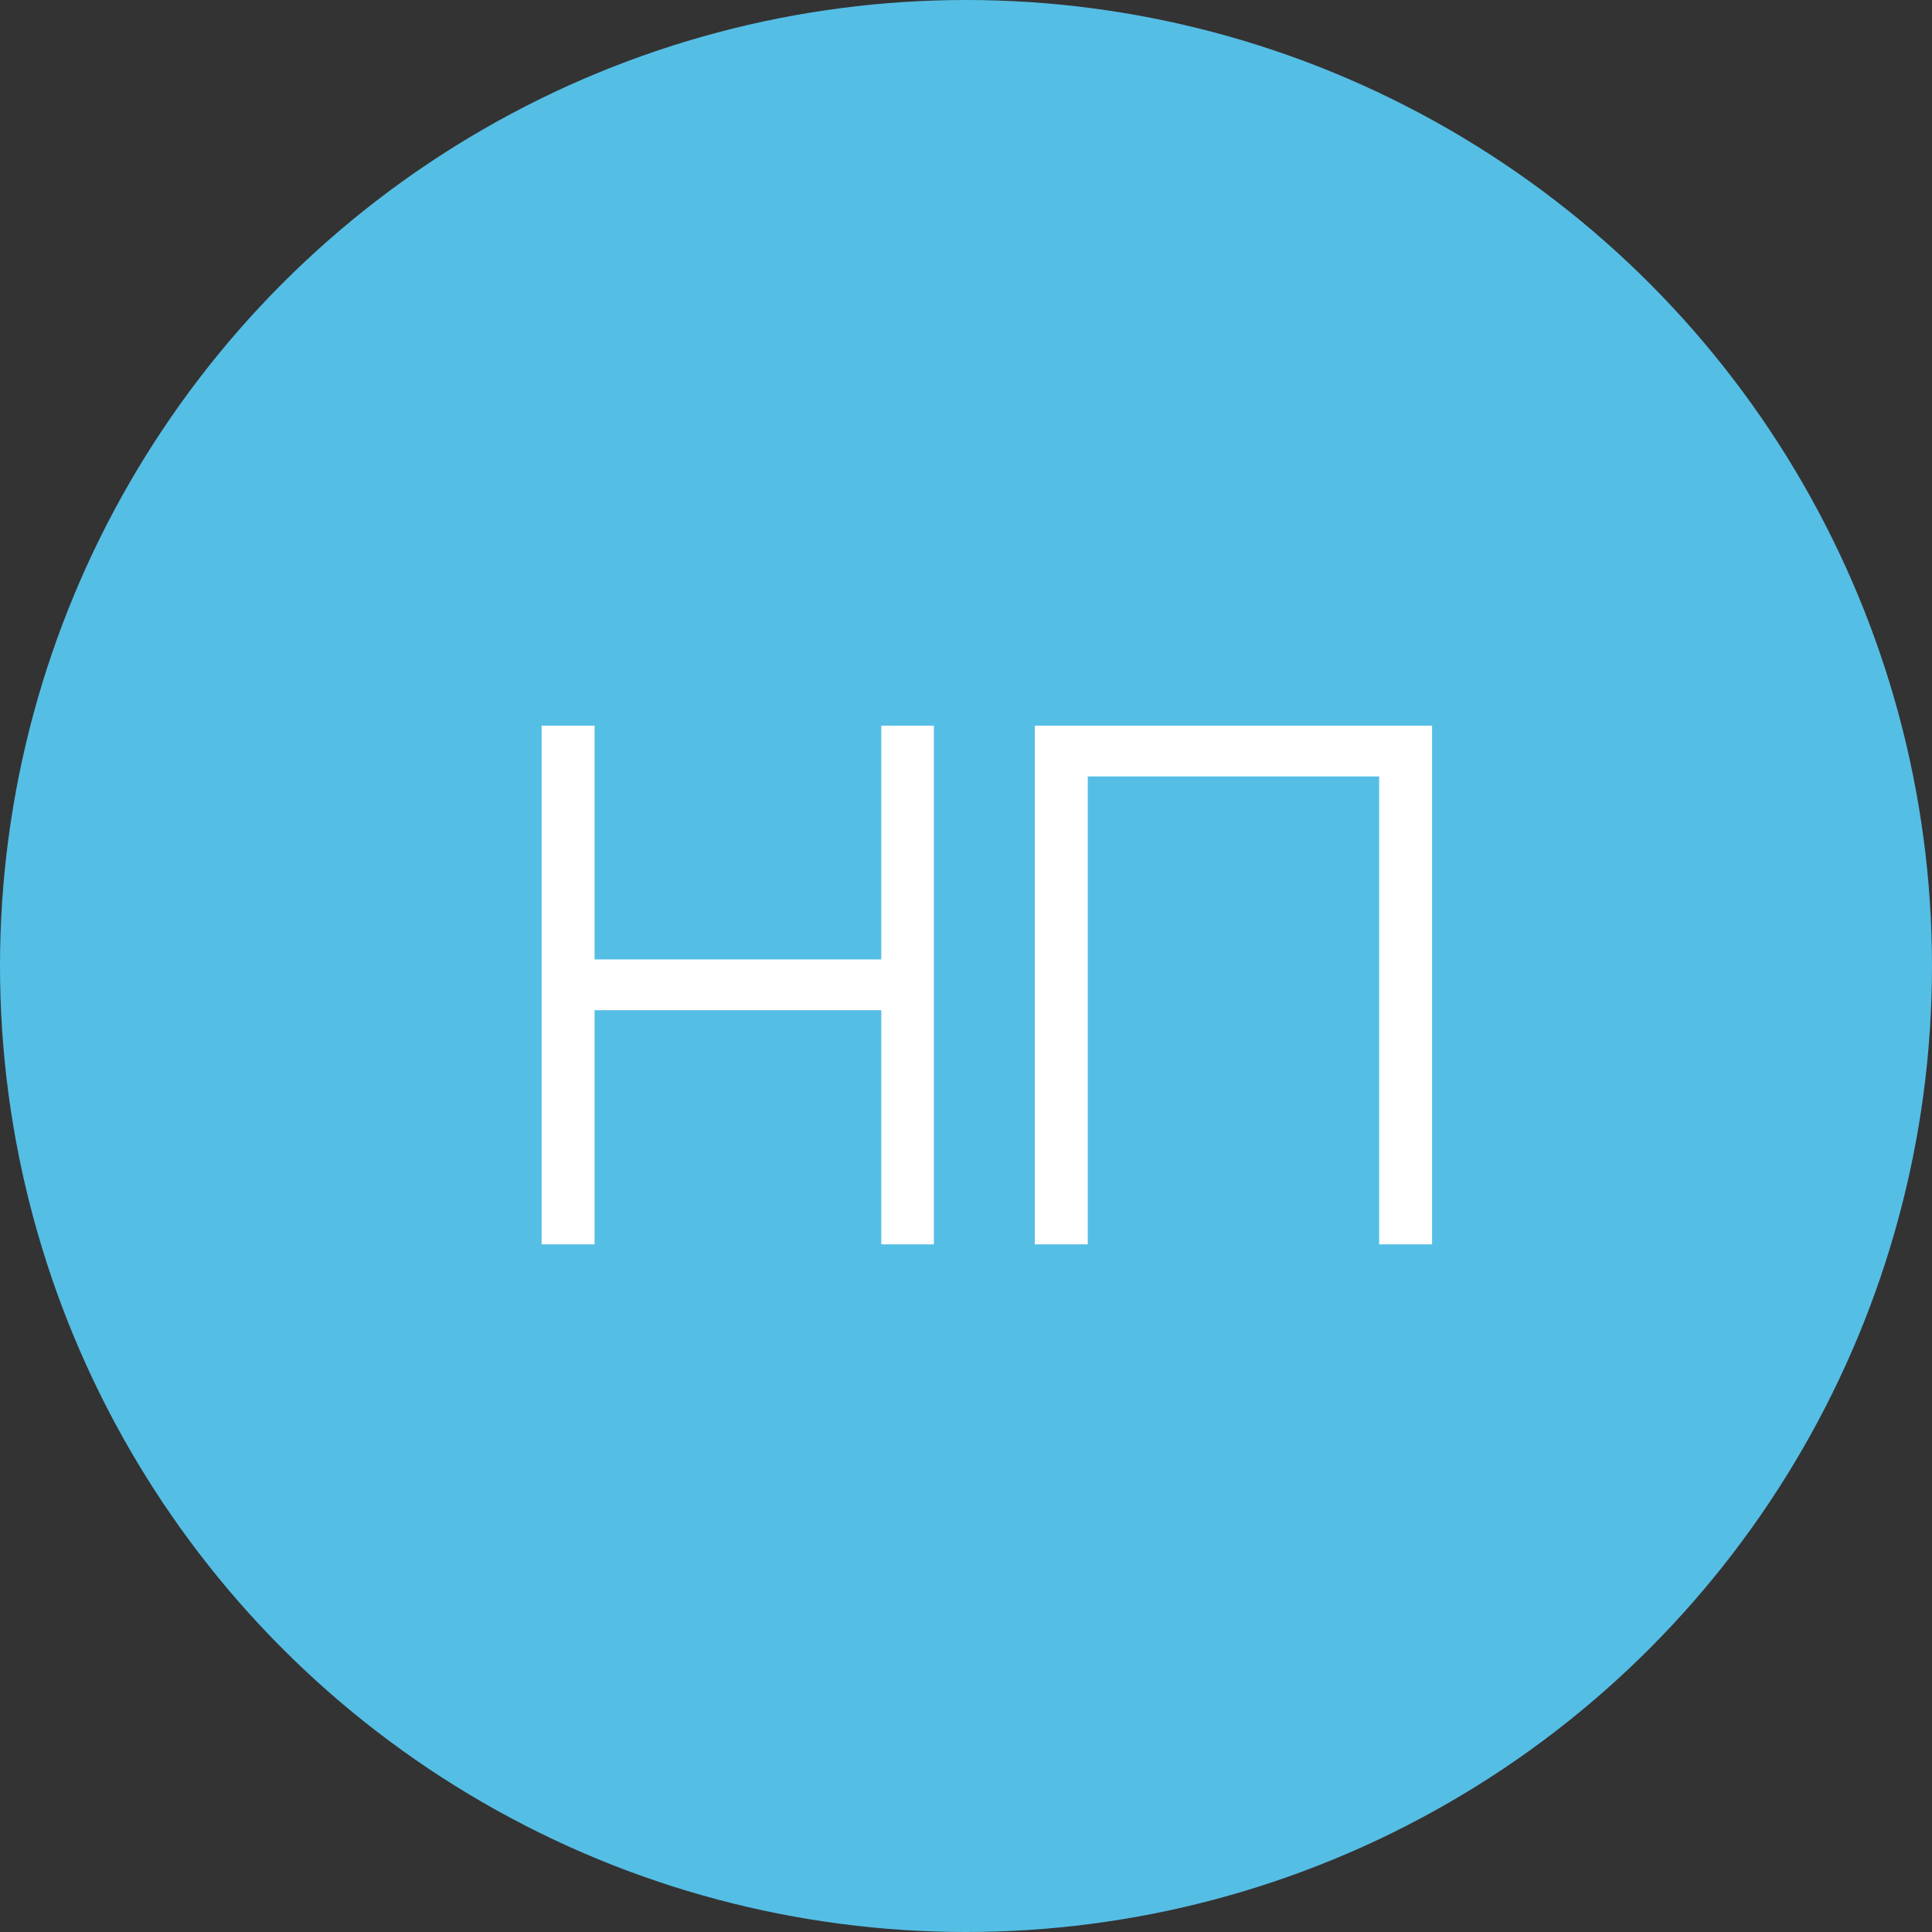
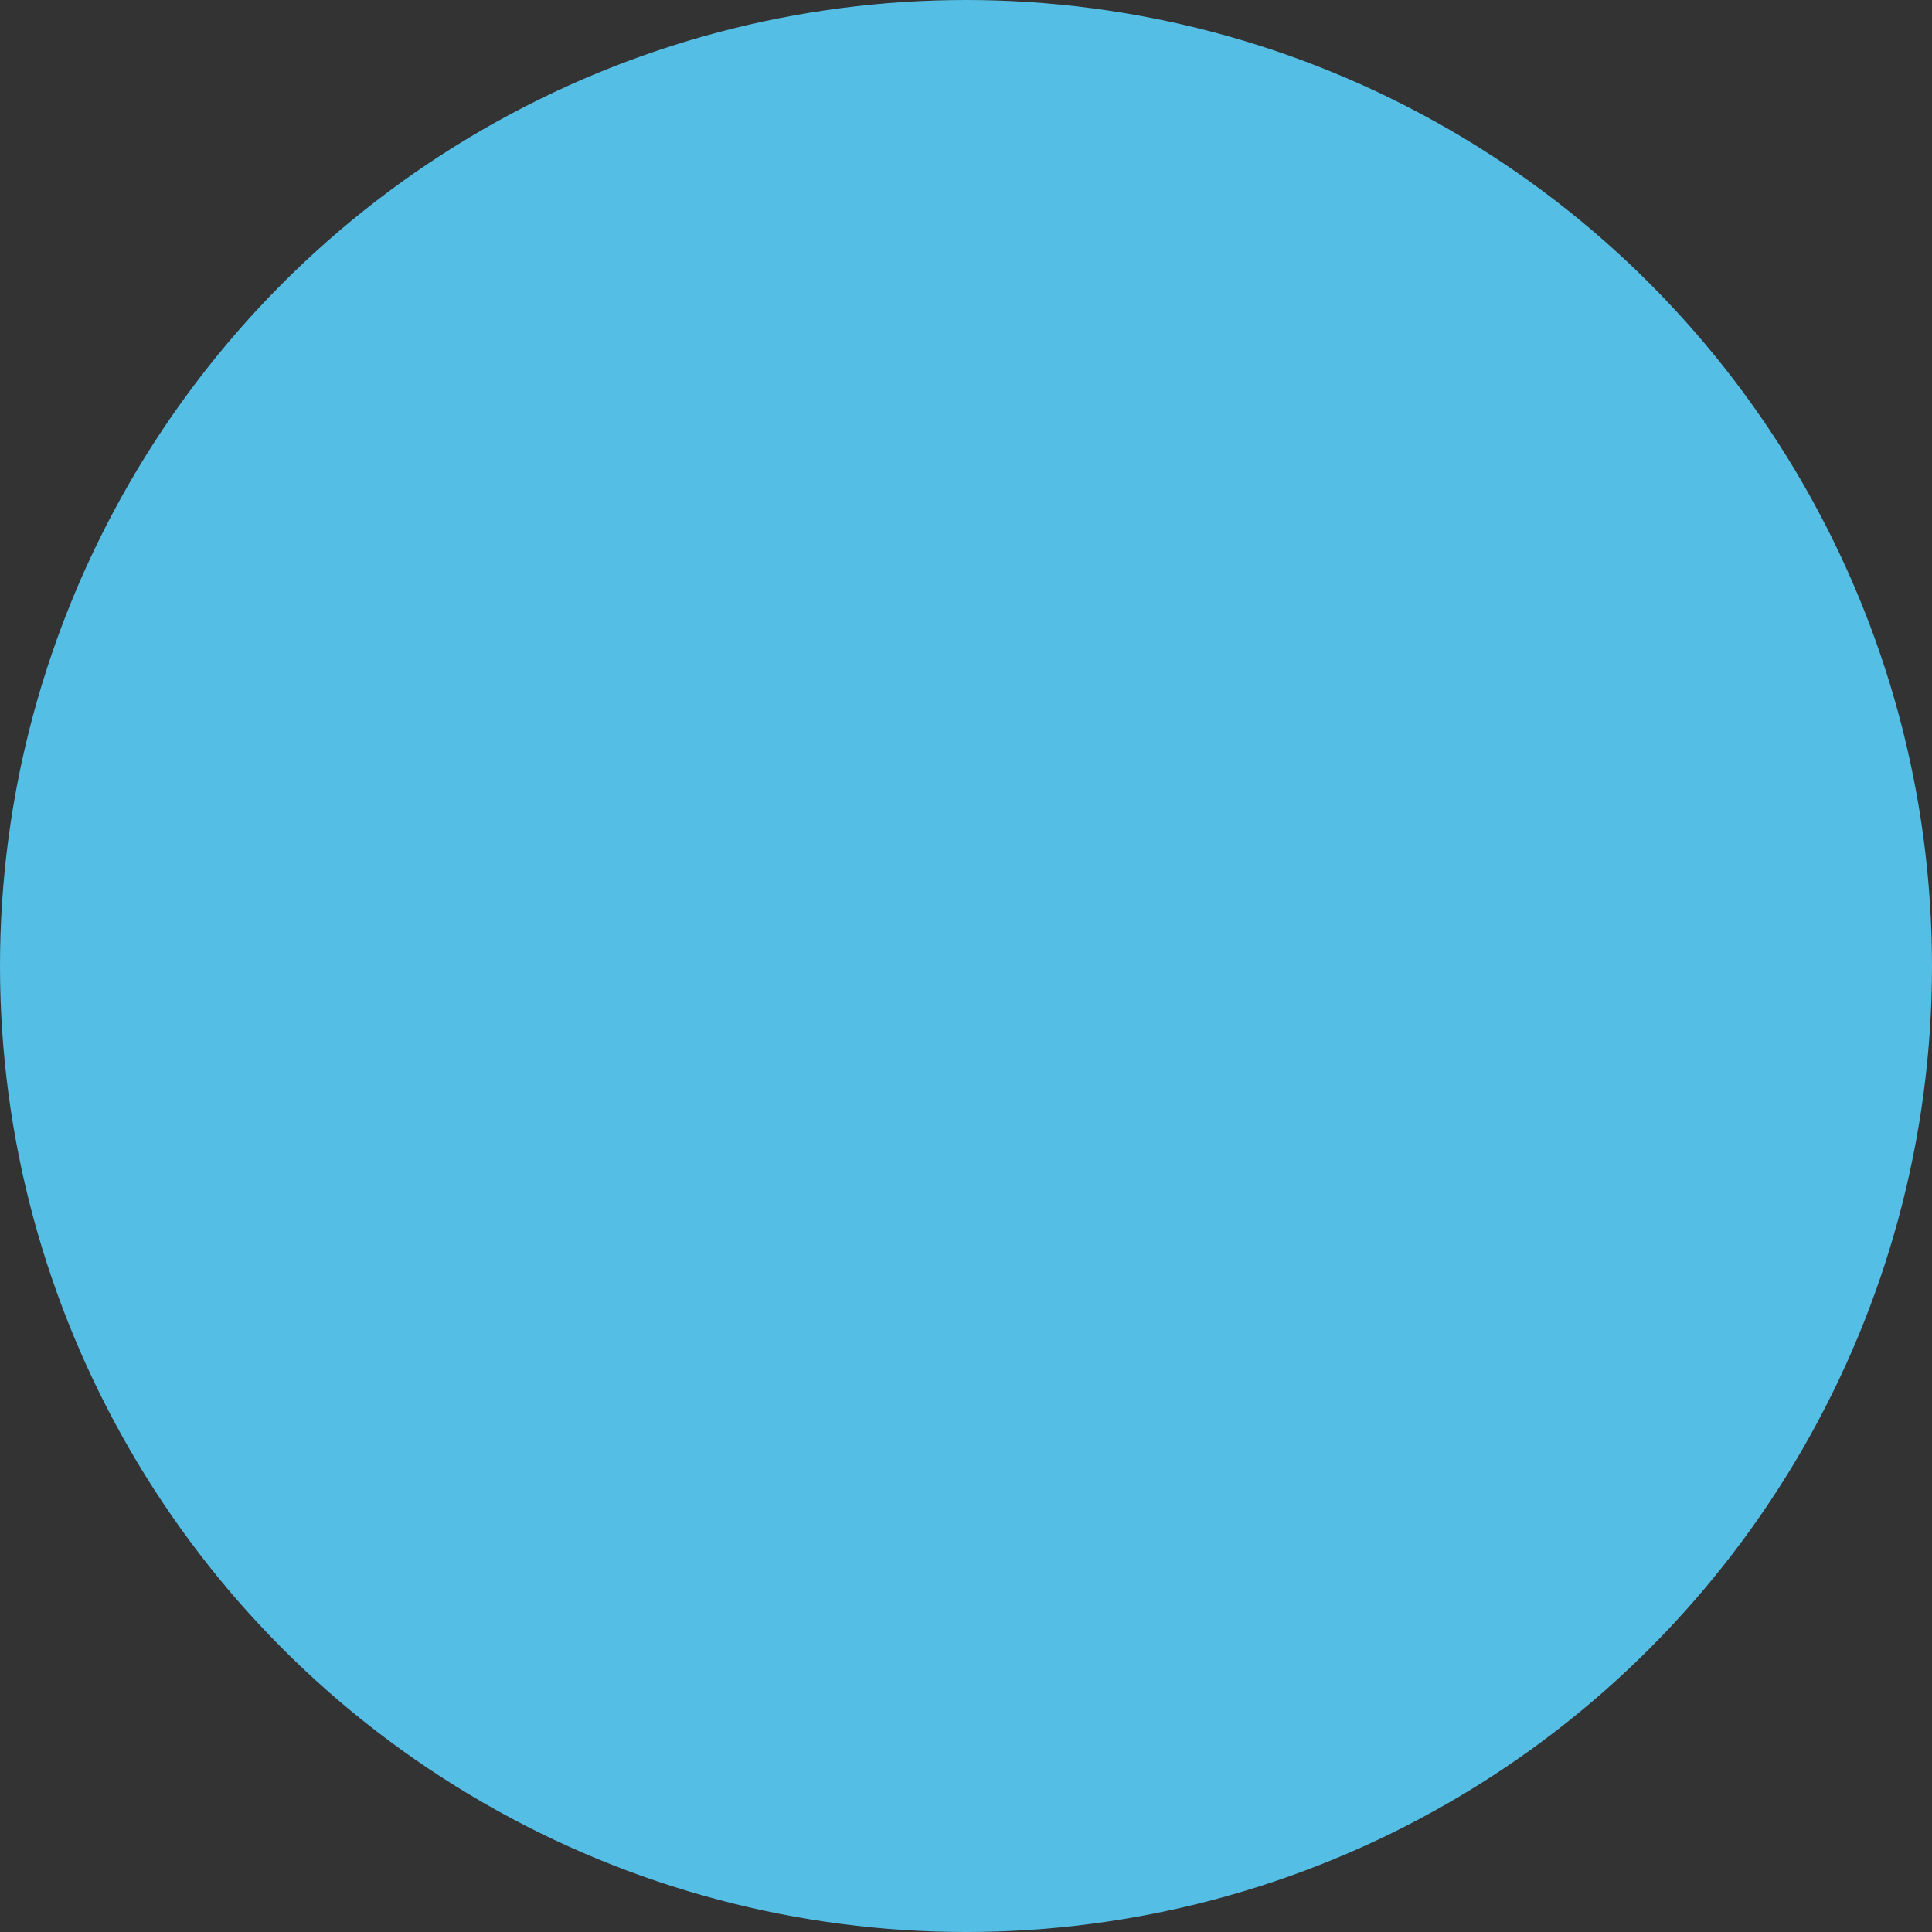
<svg xmlns="http://www.w3.org/2000/svg" width="59" height="59" viewBox="0 0 59 59" fill="none">
  <rect x="0" y="0" width="59" height="59" fill="#333333" stroke="none" />
  <circle cx="29.5" cy="29.5" r="29.5" fill="#55BEE5" />
-   <path d="M16.54 38V22.16H18.157V29.299H26.913V22.16H28.519V38H26.913V30.85H18.157V38H16.54ZM31.601 38V22.16H43.733V38H42.117V23.711H33.218V38H31.601Z" fill="white" />
</svg>